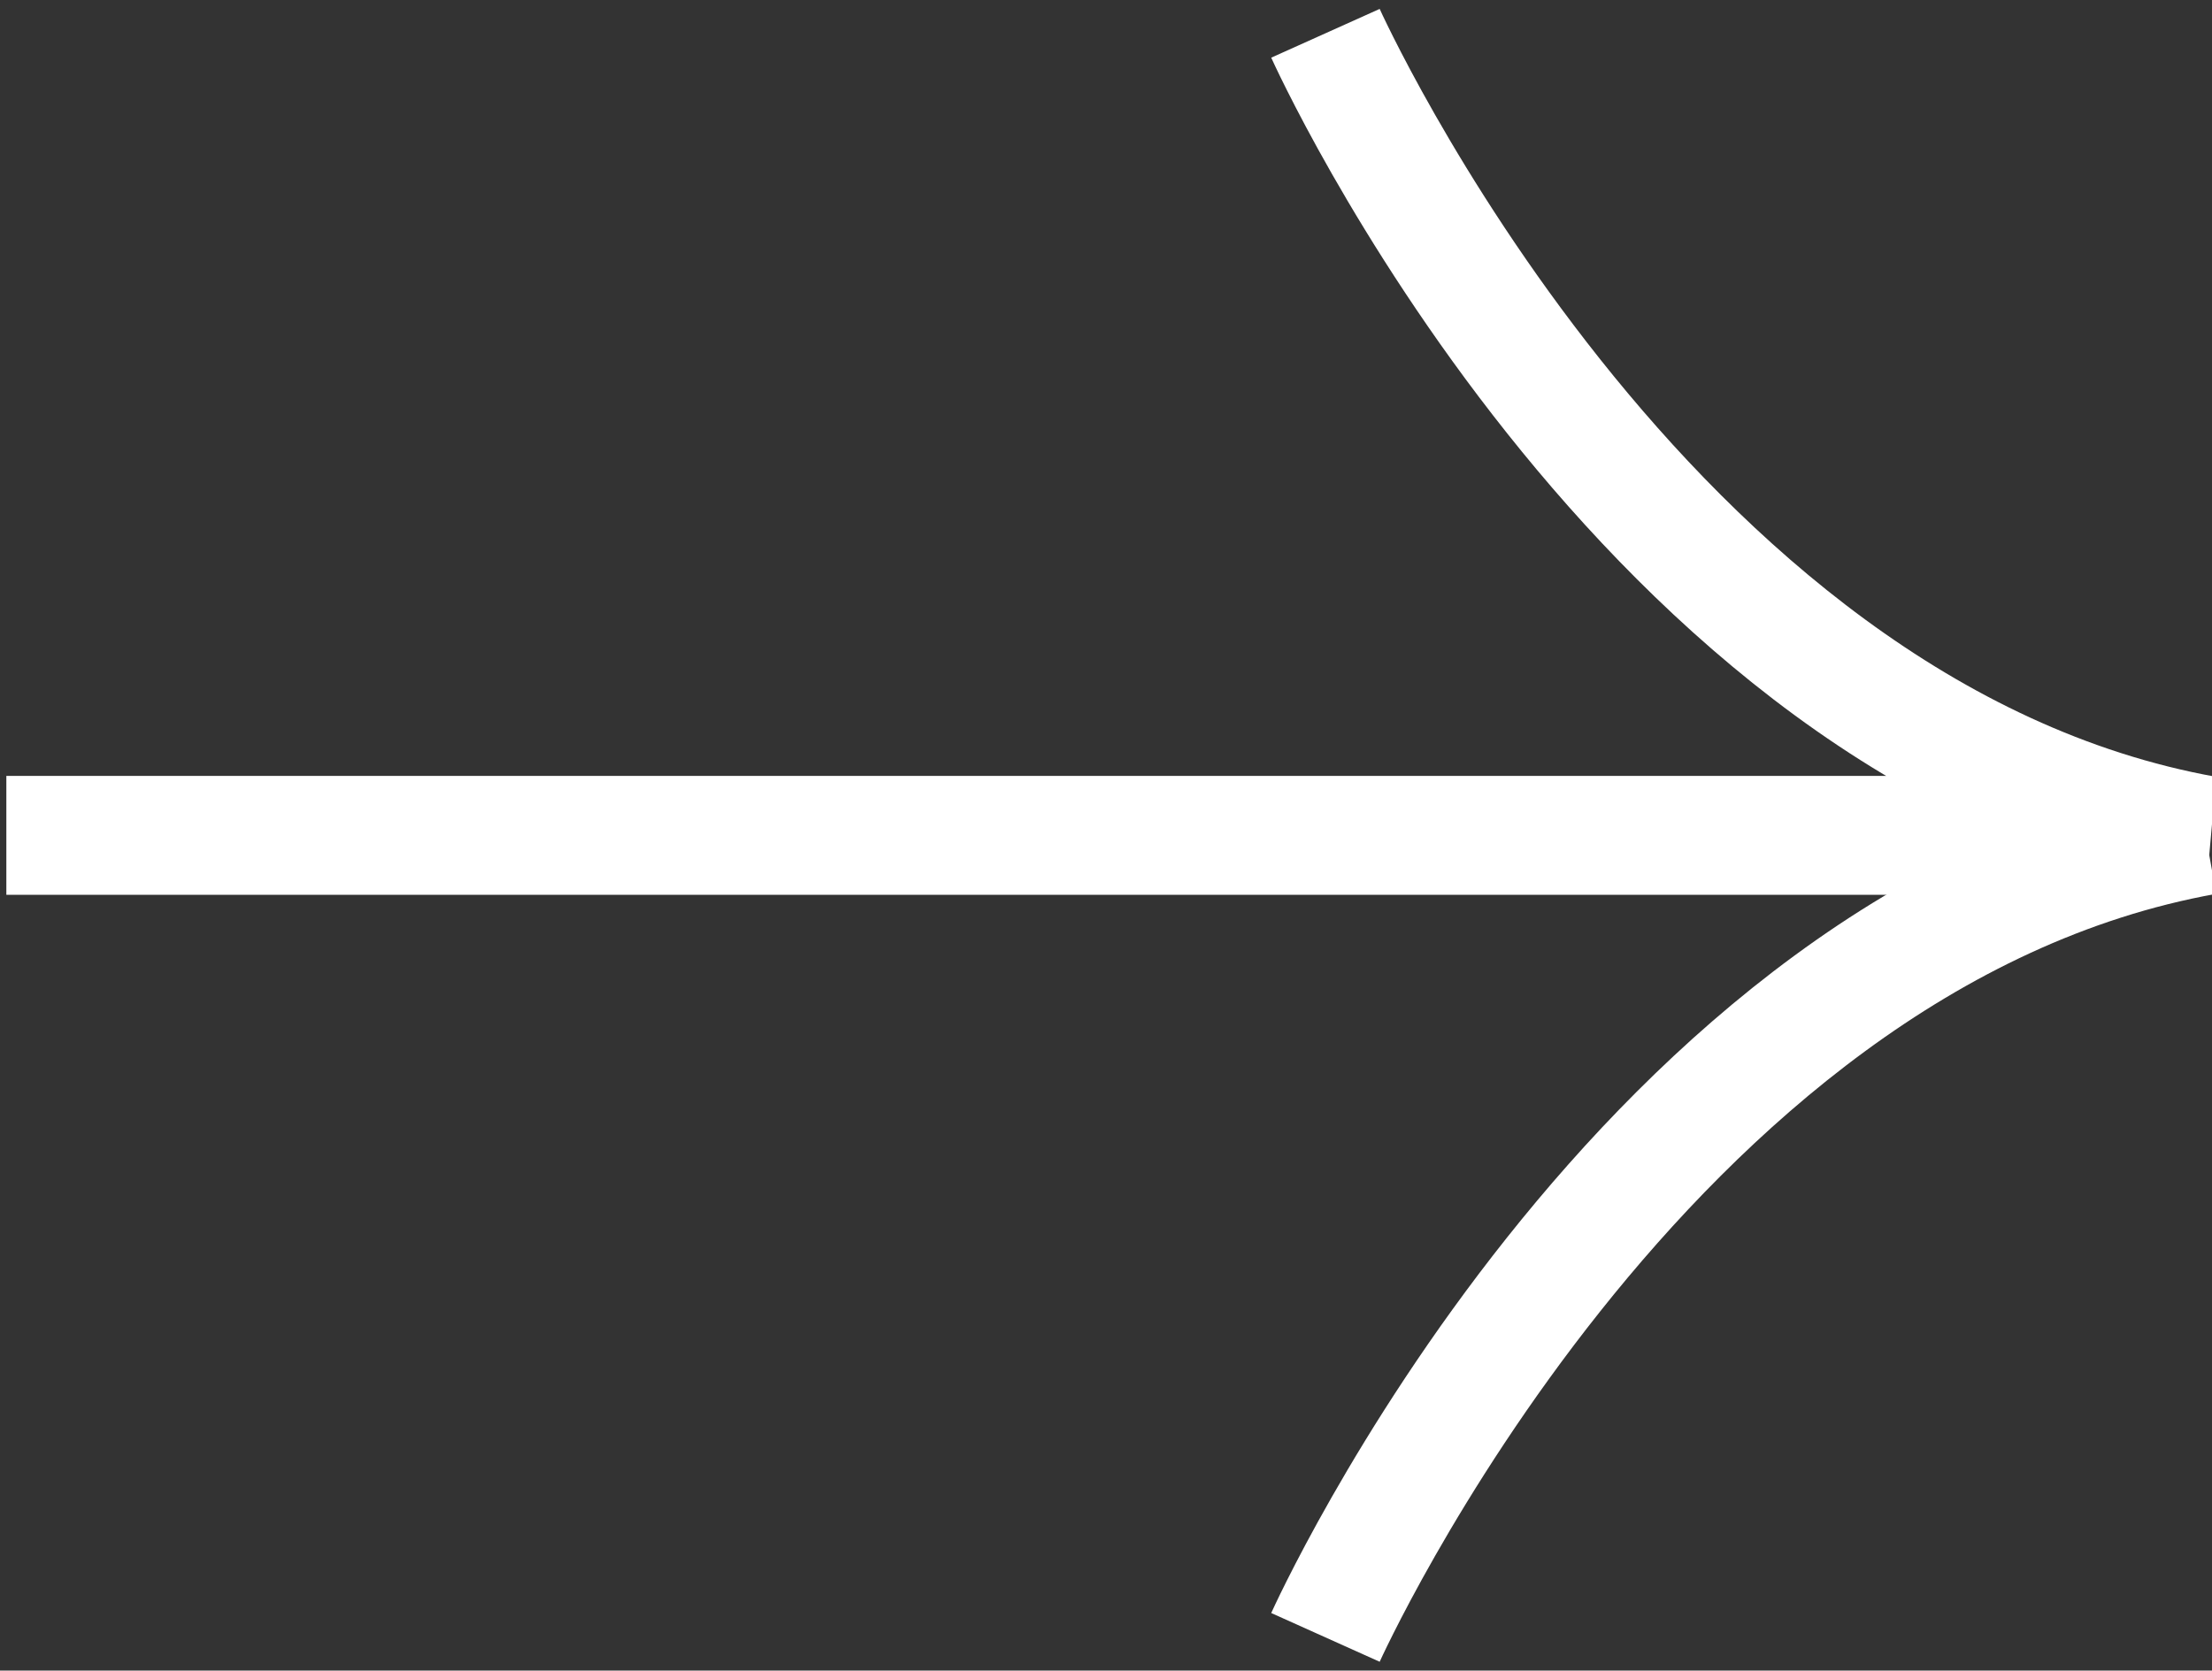
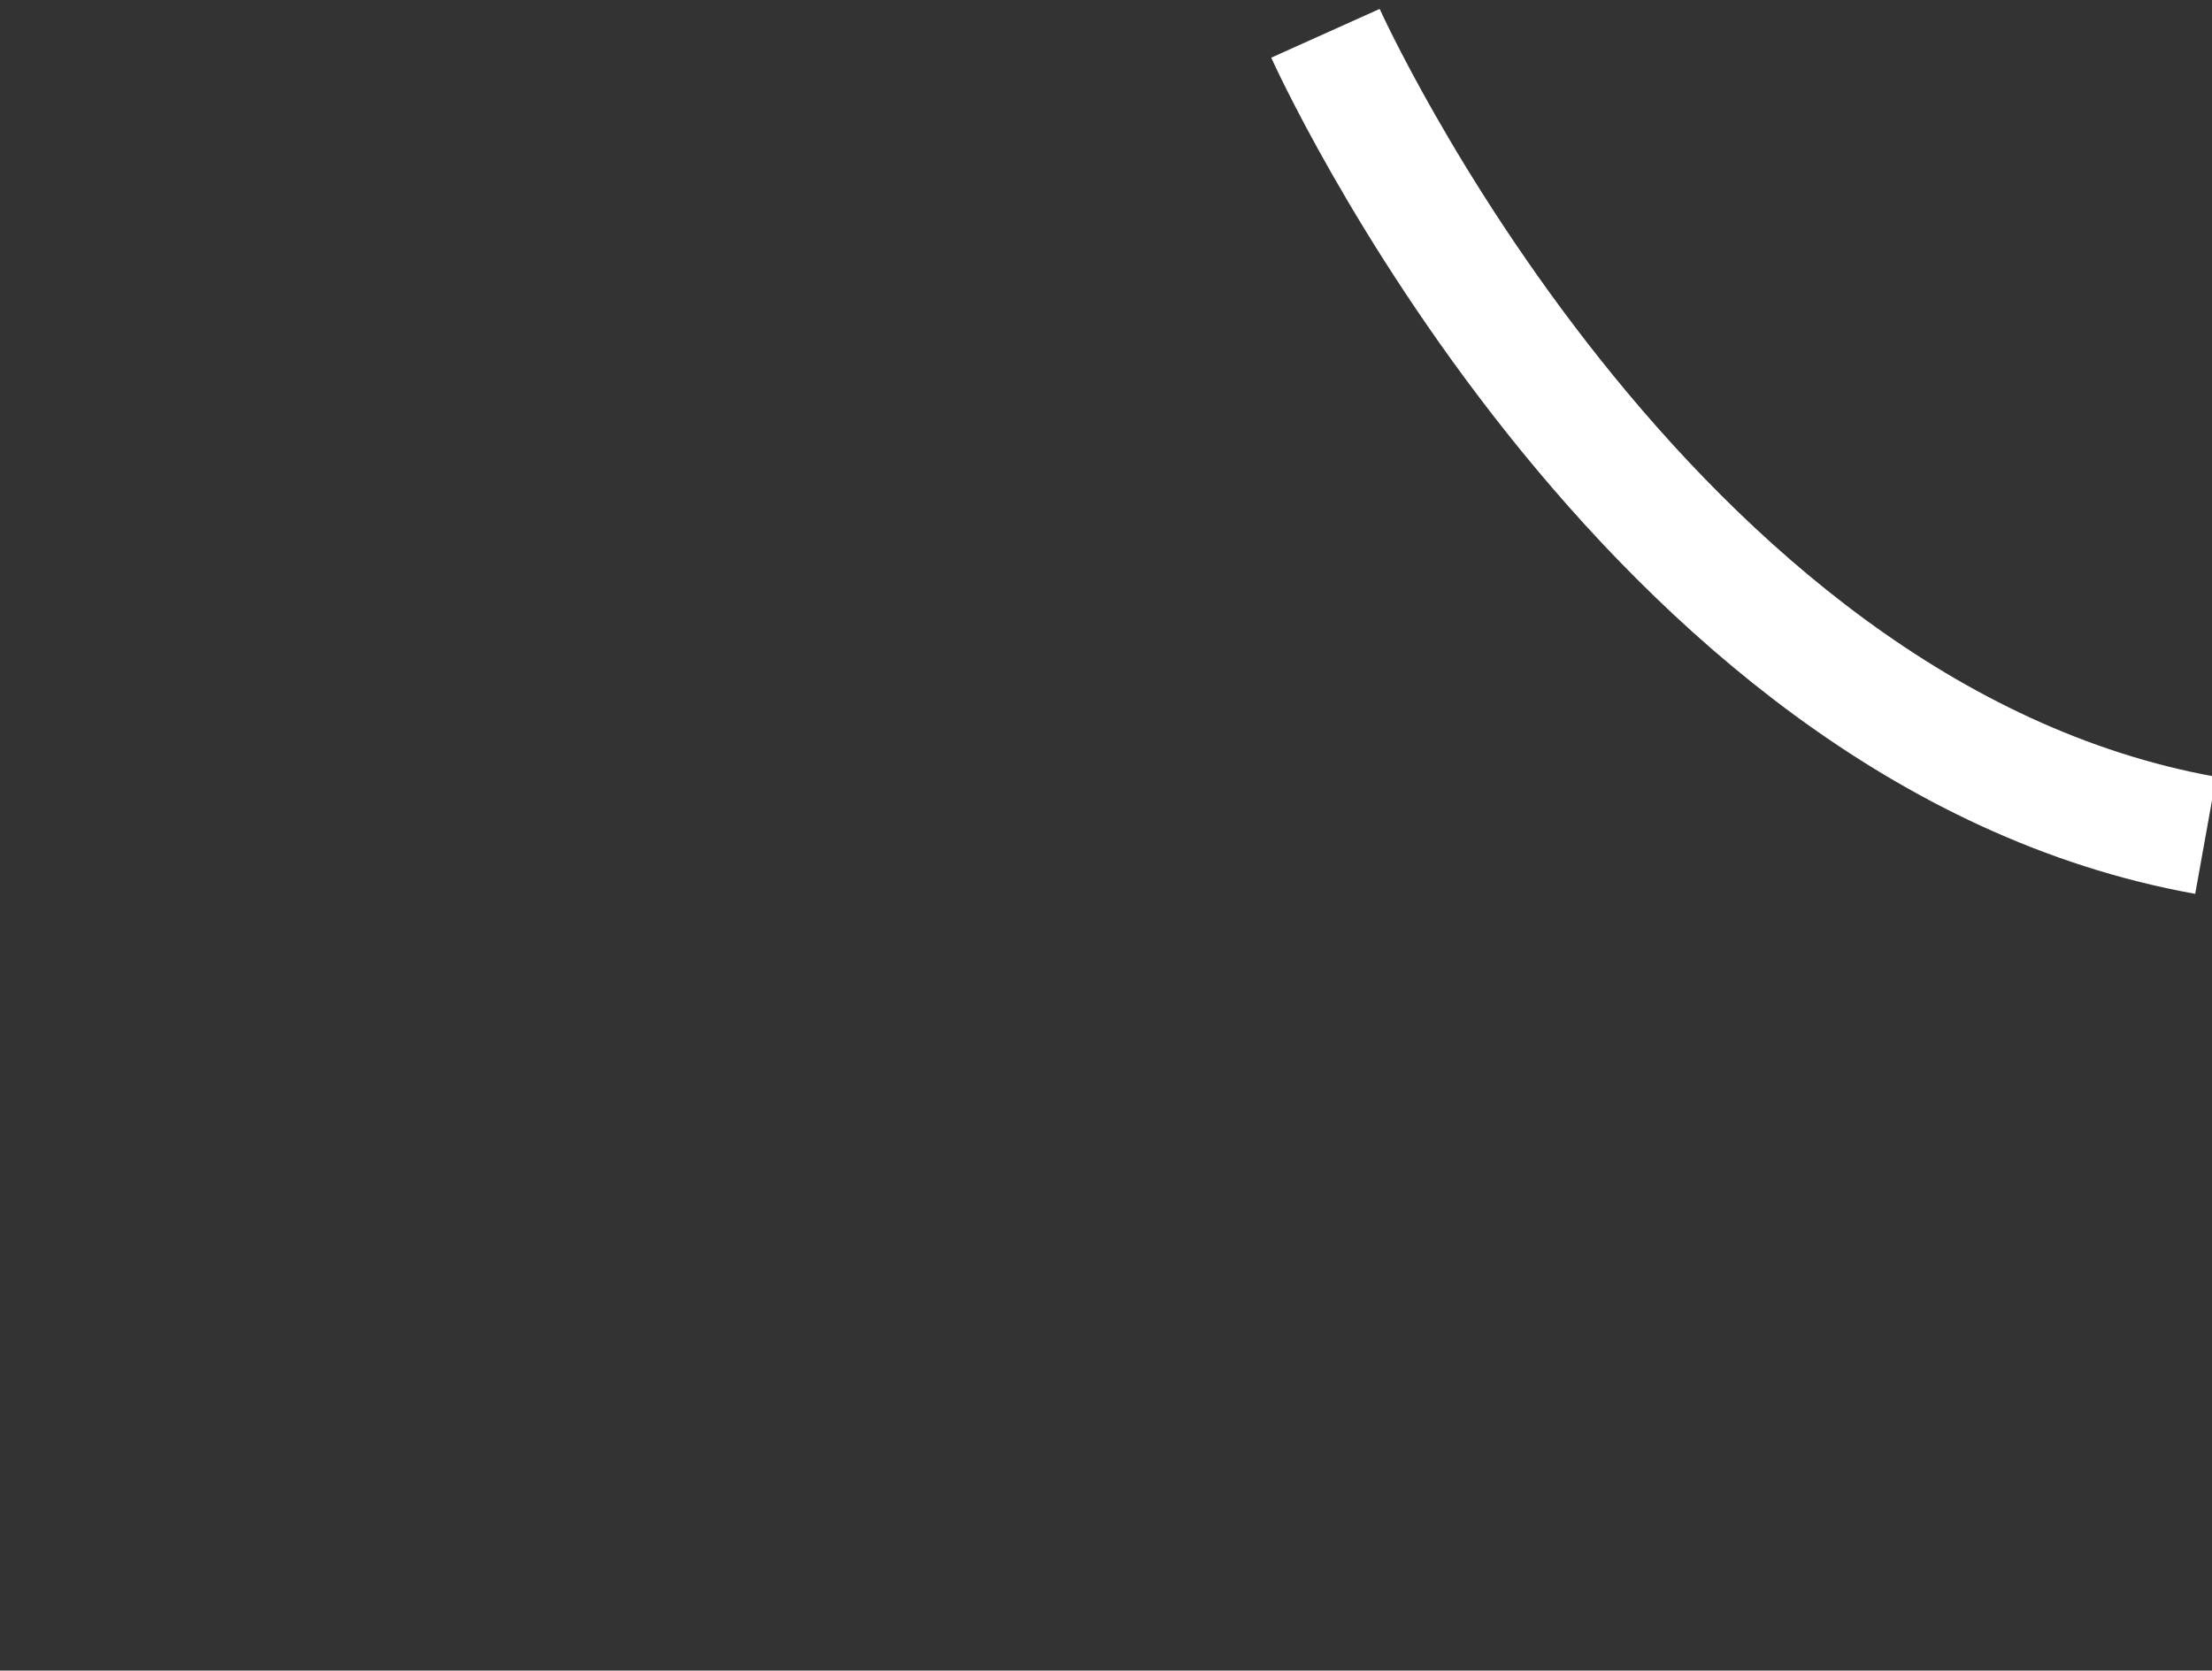
<svg xmlns="http://www.w3.org/2000/svg" version="1.1" id="Ebene_1" x="0px" y="0px" viewBox="0 0 595.3 449.7" style="enable-background:new 0 0 595.3 449.7;" xml:space="preserve">
  <rect x="0" y="0" width="595.3" height="449.7" fill="#333333" stroke="none" />
  <style type="text/css">
	.st0{fill:none;stroke:#FFFFFF;stroke-width:32;stroke-miterlimit:10;}
</style>
  <g transform="translate(-173.992 -88.538)">
-     <path class="st0" d="M530.7,97.5c0,0,84.8,188.6,236.9,215.9H175.7" />
-     <path class="st0" d="M530.7,529.3c0,0,84.8-188.6,236.9-215.9" />
+     <path class="st0" d="M530.7,97.5c0,0,84.8,188.6,236.9,215.9" />
  </g>
</svg>